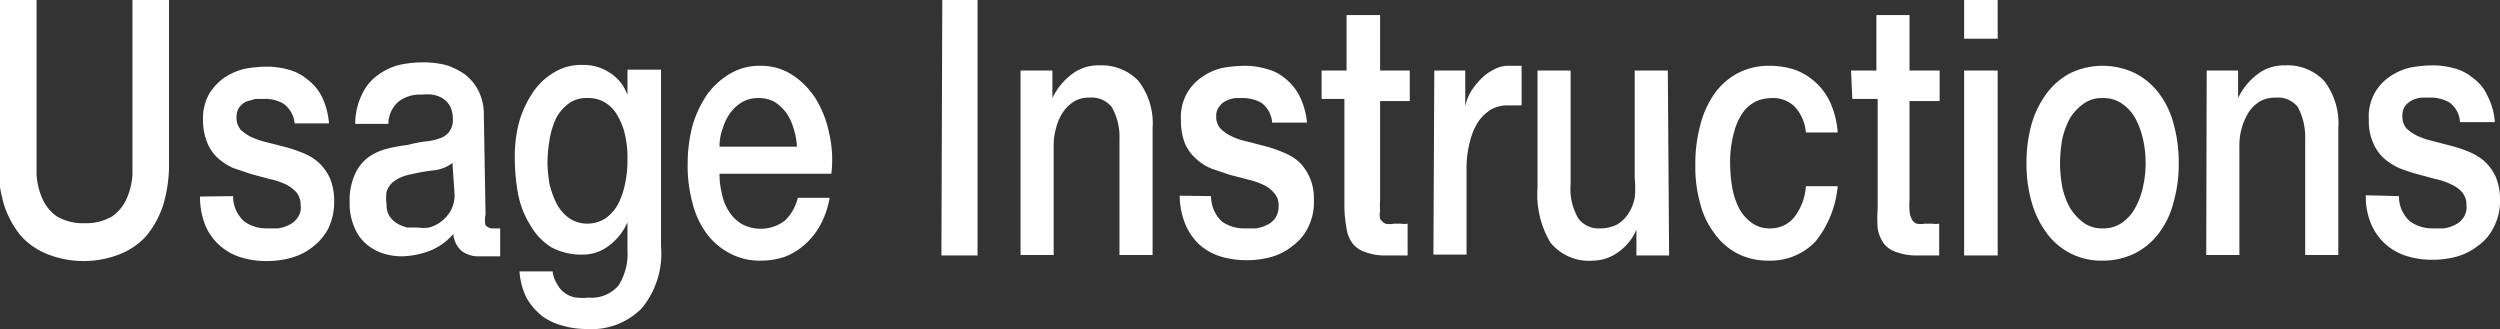
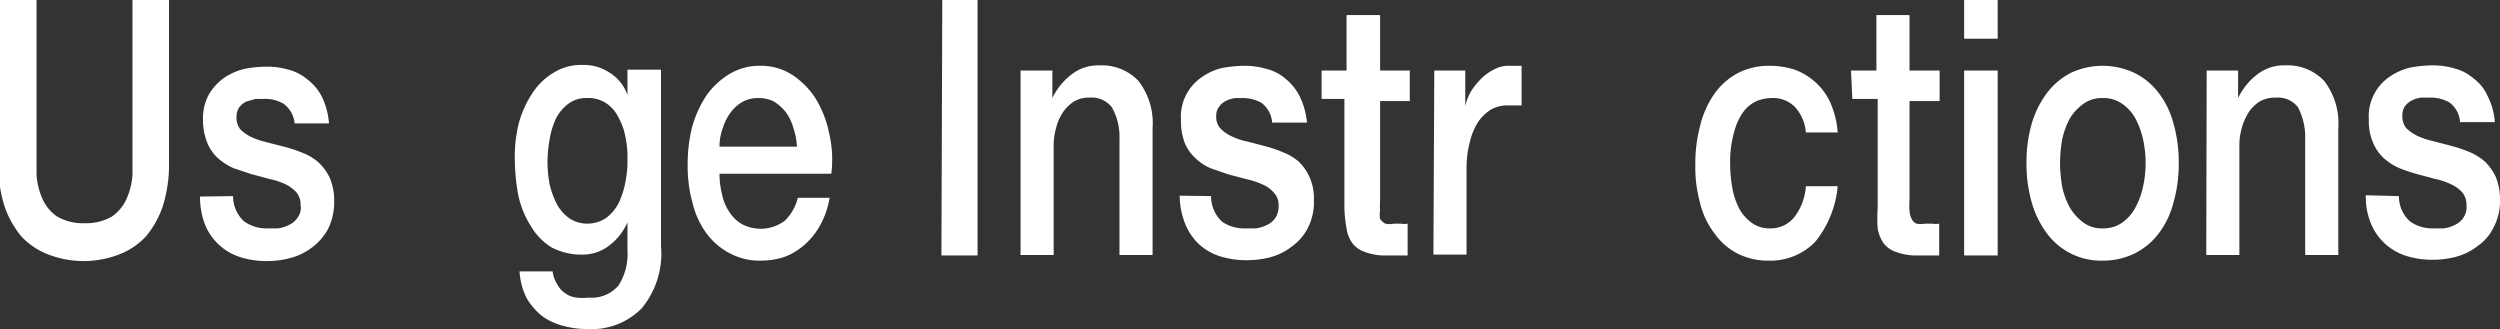
<svg xmlns="http://www.w3.org/2000/svg" id="Layer_1" data-name="Layer 1" viewBox="0 0 58.13 7.65">
  <rect x="0" y="0" width="58.13" height="7.65" fill="#333333" stroke="none" />
  <g>
    <path d="M230.27,210.22h.85v3.47c0,.19,0,.4,0,.6a1.65,1.65,0,0,0,.14.56,1,1,0,0,0,.33.4,1.2,1.2,0,0,0,.65.16,1.19,1.19,0,0,0,.64-.16,1,1,0,0,0,.33-.4,1.65,1.65,0,0,0,.14-.56c0-.2,0-.41,0-.6v-3.47h.85V214a3.24,3.24,0,0,1-.14,1,2.17,2.17,0,0,1-.4.72,1.66,1.66,0,0,1-.63.42,2.29,2.29,0,0,1-1.63,0,1.66,1.66,0,0,1-.63-.42,2.17,2.17,0,0,1-.4-.72,3.24,3.24,0,0,1-.14-1Z" transform="translate(-230.27 -210.22)" style="fill: #fff" />
    <path d="M235.69,214.78a.78.78,0,0,0,.26.59.88.88,0,0,0,.53.16l.25,0a.79.79,0,0,0,.26-.08.47.47,0,0,0,.2-.17.38.38,0,0,0,.07-.29.45.45,0,0,0-.1-.3.83.83,0,0,0-.26-.19,1.79,1.79,0,0,0-.37-.12l-.41-.11-.42-.14a1.38,1.38,0,0,1-.36-.23,1,1,0,0,1-.25-.36,1.41,1.41,0,0,1-.1-.54,1.17,1.17,0,0,1,.14-.59,1.28,1.28,0,0,1,.35-.38,1.46,1.46,0,0,1,.48-.21,2.92,2.92,0,0,1,.5-.05,1.81,1.81,0,0,1,.52.07,1.1,1.1,0,0,1,.44.23,1.15,1.15,0,0,1,.34.41,1.76,1.76,0,0,1,.16.61h-.8a.63.63,0,0,0-.26-.46.85.85,0,0,0-.46-.11h-.19l-.21.06a.46.46,0,0,0-.17.14.39.39,0,0,0-.06.23.43.43,0,0,0,.09.28,1,1,0,0,0,.26.18,1.9,1.9,0,0,0,.36.12l.43.11a3.31,3.31,0,0,1,.41.14,1.2,1.2,0,0,1,.36.22,1.19,1.19,0,0,1,.26.36,1.35,1.35,0,0,1,.1.53,1.42,1.42,0,0,1-.14.65,1.3,1.3,0,0,1-.37.43,1.43,1.43,0,0,1-.51.25,2.13,2.13,0,0,1-.55.07,2,2,0,0,1-.61-.09,1.31,1.31,0,0,1-.82-.75,1.81,1.81,0,0,1-.12-.66Z" transform="translate(-230.27 -210.22)" style="fill: #fff" />
-     <path d="M241.56,215.21a.54.54,0,0,0,0,.25s.07.07.15.07h.19v.65l-.11,0-.13,0-.14,0h-.11a.65.65,0,0,1-.4-.12.59.59,0,0,1-.2-.4,1.37,1.37,0,0,1-.57.4,1.9,1.9,0,0,1-.64.12,1.44,1.44,0,0,1-.46-.08,1.14,1.14,0,0,1-.38-.23,1,1,0,0,1-.26-.39,1.37,1.37,0,0,1-.1-.56,1.46,1.46,0,0,1,.12-.64,1,1,0,0,1,.31-.4,1.3,1.3,0,0,1,.43-.2,3.86,3.86,0,0,1,.49-.09,3.14,3.14,0,0,1,.4-.08,1.14,1.14,0,0,0,.33-.07.42.42,0,0,0,.23-.15.46.46,0,0,0,.09-.31.66.66,0,0,0-.07-.3.52.52,0,0,0-.18-.18.63.63,0,0,0-.23-.08,1.1,1.1,0,0,0-.25,0,.82.82,0,0,0-.53.16.69.69,0,0,0-.24.52h-.77a1.53,1.53,0,0,1,.16-.69,1.13,1.13,0,0,1,.36-.44,1.45,1.45,0,0,1,.5-.24,2.62,2.62,0,0,1,.57-.06,2.22,2.22,0,0,1,.51.06,1.57,1.57,0,0,1,.45.22,1.12,1.12,0,0,1,.32.39,1.23,1.23,0,0,1,.12.57Zm-.77-1.2a.87.87,0,0,1-.43.17,4.34,4.34,0,0,0-.52.09,1.09,1.09,0,0,0-.24.07.82.82,0,0,0-.2.12.52.52,0,0,0-.14.21,1,1,0,0,0,0,.31.45.45,0,0,0,.07.27.58.58,0,0,0,.18.17.92.92,0,0,0,.23.09l.23,0a1,1,0,0,0,.28,0,.82.82,0,0,0,.28-.14.88.88,0,0,0,.22-.25.76.76,0,0,0,.09-.38Z" transform="translate(-230.27 -210.22)" style="fill: #fff" />
    <path d="M245.64,215.94a2,2,0,0,1-.45,1.45,1.64,1.64,0,0,1-1.28.48,2,2,0,0,1-.53-.07,1.45,1.45,0,0,1-.49-.22,1.51,1.51,0,0,1-.37-.42,1.61,1.61,0,0,1-.17-.63h.77a.71.71,0,0,0,.12.32.52.52,0,0,0,.19.2.54.54,0,0,0,.25.09,1.27,1.27,0,0,0,.28,0,.82.82,0,0,0,.69-.28,1.36,1.36,0,0,0,.21-.82v-.65h0a1.36,1.36,0,0,1-.44.55,1,1,0,0,1-.61.2,1.47,1.47,0,0,1-.72-.17,1.44,1.44,0,0,1-.48-.5,2.13,2.13,0,0,1-.29-.72,4.77,4.77,0,0,1-.08-.87,3.12,3.12,0,0,1,.1-.82,2.43,2.43,0,0,1,.32-.69,1.5,1.5,0,0,1,.5-.47,1.2,1.2,0,0,1,.66-.17,1.08,1.08,0,0,1,.61.17,1,1,0,0,1,.43.53h0v-.59h.78Zm-1.72-.52a.79.79,0,0,0,.44-.13,1,1,0,0,0,.29-.34,1.88,1.88,0,0,0,.16-.49,2.47,2.47,0,0,0,.05-.54,2.27,2.27,0,0,0-.05-.53,1.47,1.47,0,0,0-.17-.46.82.82,0,0,0-.29-.32.75.75,0,0,0-.43-.11.67.67,0,0,0-.43.13,1,1,0,0,0-.29.34,1.87,1.87,0,0,0-.15.49,3.27,3.27,0,0,0-.05.53,3,3,0,0,0,.05.52,2.09,2.09,0,0,0,.17.46,1,1,0,0,0,.28.32A.75.75,0,0,0,243.92,215.42Z" transform="translate(-230.27 -210.22)" style="fill: #fff" />
    <path d="M247,214.26a1.86,1.86,0,0,0,.06.48,1.08,1.08,0,0,0,.17.41.86.86,0,0,0,.29.28.93.93,0,0,0,1-.08,1.09,1.09,0,0,0,.3-.53h.74a2,2,0,0,1-.21.62,1.67,1.67,0,0,1-.36.46,1.53,1.53,0,0,1-.47.29,1.71,1.71,0,0,1-.55.09,1.46,1.46,0,0,1-.73-.17,1.58,1.58,0,0,1-.54-.46,2,2,0,0,1-.33-.72,3.24,3.24,0,0,1-.11-.91,3.45,3.45,0,0,1,.11-.87,2.59,2.59,0,0,1,.34-.73,1.8,1.8,0,0,1,.54-.49,1.35,1.35,0,0,1,.7-.18,1.33,1.33,0,0,1,.74.21,1.84,1.84,0,0,1,.55.56,2.47,2.47,0,0,1,.31.8,2.7,2.7,0,0,1,.05.94Zm1.8-.63a1.63,1.63,0,0,0-.08-.43,1.2,1.2,0,0,0-.17-.36,1.06,1.06,0,0,0-.27-.25.74.74,0,0,0-.36-.09.77.77,0,0,0-.37.08.92.92,0,0,0-.28.24,1.18,1.18,0,0,0-.19.37,1.23,1.23,0,0,0-.08.44Z" transform="translate(-230.27 -210.22)" style="fill: #fff" />
    <path d="M252.18,210.22H253v5.94h-.84Z" transform="translate(-230.27 -210.22)" style="fill: #fff" />
    <path d="M254,211.86h.74v.64h0a1.51,1.51,0,0,1,.46-.56,1,1,0,0,1,.63-.2,1.18,1.18,0,0,1,.91.36,1.61,1.61,0,0,1,.33,1.1v2.95h-.77v-2.7a1.38,1.38,0,0,0-.18-.74.59.59,0,0,0-.51-.22.67.67,0,0,0-.35.08.85.85,0,0,0-.26.24,1.14,1.14,0,0,0-.17.37,1.51,1.51,0,0,0-.06.44v2.53H254Z" transform="translate(-230.27 -210.22)" style="fill: #fff" />
    <path d="M258.43,214.78a.81.81,0,0,0,.25.59.89.89,0,0,0,.54.16l.25,0a.79.79,0,0,0,.26-.08.47.47,0,0,0,.2-.17A.5.5,0,0,0,260,215a.41.41,0,0,0-.11-.3.73.73,0,0,0-.26-.19,1.9,1.9,0,0,0-.36-.12l-.42-.11-.41-.14a1.11,1.11,0,0,1-.36-.23,1,1,0,0,1-.26-.36,1.42,1.42,0,0,1-.09-.54,1.11,1.11,0,0,1,.49-1,1.33,1.33,0,0,1,.47-.21,3.13,3.13,0,0,1,.5-.05,1.77,1.77,0,0,1,.52.07,1.07,1.07,0,0,1,.45.23,1.24,1.24,0,0,1,.33.41,1.75,1.75,0,0,1,.17.61h-.81a.63.63,0,0,0-.25-.46.9.9,0,0,0-.46-.11H259a.65.65,0,0,0-.21.06.39.39,0,0,0-.17.14.33.33,0,0,0-.07.23.39.39,0,0,0,.1.28.86.86,0,0,0,.26.18,1.52,1.52,0,0,0,.36.12l.42.11a2.83,2.83,0,0,1,.41.14,1.25,1.25,0,0,1,.37.22,1.16,1.16,0,0,1,.25.36,1.19,1.19,0,0,1,.1.53,1.3,1.3,0,0,1-.14.65,1.19,1.19,0,0,1-.37.43,1.38,1.38,0,0,1-.5.25,2.13,2.13,0,0,1-.55.07,2.06,2.06,0,0,1-.62-.09,1.33,1.33,0,0,1-.49-.28,1.35,1.35,0,0,1-.32-.47,1.8,1.8,0,0,1-.13-.66Z" transform="translate(-230.27 -210.22)" style="fill: #fff" />
    <path d="M261,211.86h.58v-1.29h.78v1.29h.69v.71h-.69v2.3a1.85,1.85,0,0,0,0,.25.49.49,0,0,0,0,.19.32.32,0,0,0,.12.11.46.46,0,0,0,.2,0h.16a.41.41,0,0,0,.16,0v.74l-.25,0-.25,0a1.32,1.32,0,0,1-.49-.08.61.61,0,0,1-.29-.2.74.74,0,0,1-.14-.35,3.08,3.08,0,0,1-.05-.47v-2.54H261Z" transform="translate(-230.27 -210.22)" style="fill: #fff" />
    <path d="M263.62,211.86h.72v.83h0a1.19,1.19,0,0,1,.13-.34,1.76,1.76,0,0,1,.24-.3,1.16,1.16,0,0,1,.31-.22.68.68,0,0,1,.34-.08h.19l.1,0v.92l-.16,0h-.17a.81.81,0,0,0-.37.09,1,1,0,0,0-.3.28,1.45,1.45,0,0,0-.2.47,2.35,2.35,0,0,0-.08.63v2h-.77Z" transform="translate(-230.27 -210.22)" style="fill: #fff" />
-     <path d="M269.08,216.16h-.76v-.6h0a1.2,1.2,0,0,1-.42.52,1,1,0,0,1-.58.2,1.16,1.16,0,0,1-1-.42,2.18,2.18,0,0,1-.3-1.27v-2.73h.77v2.64a1.35,1.35,0,0,0,.18.8.58.58,0,0,0,.49.23.86.86,0,0,0,.41-.09.77.77,0,0,0,.26-.25,1,1,0,0,0,.15-.37,2.19,2.19,0,0,0,0-.46v-2.5h.77Z" transform="translate(-230.27 -210.22)" style="fill: #fff" />
    <path d="M272.26,213.3a1,1,0,0,0-.26-.6.72.72,0,0,0-.54-.2,1,1,0,0,0-.32.06.81.81,0,0,0-.31.23,1.37,1.37,0,0,0-.23.47,2.56,2.56,0,0,0-.1.8,3.17,3.17,0,0,0,.05.53,1.69,1.69,0,0,0,.16.48,1,1,0,0,0,.29.33.69.69,0,0,0,.43.13.7.7,0,0,0,.56-.26,1.31,1.31,0,0,0,.27-.72H273a2.39,2.39,0,0,1-.52,1.29,1.45,1.45,0,0,1-1.09.44,1.54,1.54,0,0,1-.73-.17,1.49,1.49,0,0,1-.53-.47,1.89,1.89,0,0,1-.33-.7,3.08,3.08,0,0,1-.11-.88,3.39,3.39,0,0,1,.11-.91,2.21,2.21,0,0,1,.32-.73,1.57,1.57,0,0,1,.54-.49,1.55,1.55,0,0,1,.76-.18,1.9,1.9,0,0,1,.58.09,1.47,1.47,0,0,1,.48.29,1.42,1.42,0,0,1,.35.48,2.06,2.06,0,0,1,.17.69Z" transform="translate(-230.27 -210.22)" style="fill: #fff" />
    <path d="M273.31,211.86h.59v-1.29h.77v1.29h.7v.71h-.7v2.3a1.85,1.85,0,0,0,0,.25.48.48,0,0,0,.05.19.23.23,0,0,0,.11.11.54.54,0,0,0,.2,0h.16a.51.51,0,0,0,.17,0v.74l-.25,0-.25,0a1.37,1.37,0,0,1-.5-.08.61.61,0,0,1-.29-.2.86.86,0,0,1-.14-.35,3.17,3.17,0,0,1,0-.47v-2.54h-.59Z" transform="translate(-230.27 -210.22)" style="fill: #fff" />
    <path d="M275.94,210.22h.78v.9h-.78Zm0,1.64h.78v4.3h-.78Z" transform="translate(-230.27 -210.22)" style="fill: #fff" />
    <path d="M279.16,216.28a1.56,1.56,0,0,1-1.3-.64,2.2,2.2,0,0,1-.35-.72,3.23,3.23,0,0,1-.12-.91,3.28,3.28,0,0,1,.12-.91,2.24,2.24,0,0,1,.35-.71,1.64,1.64,0,0,1,.55-.47,1.74,1.74,0,0,1,1.5,0,1.59,1.59,0,0,1,.56.47,2,2,0,0,1,.34.71,3.28,3.28,0,0,1,.12.91,3.23,3.23,0,0,1-.12.91,2,2,0,0,1-.34.72,1.59,1.59,0,0,1-.56.47A1.66,1.66,0,0,1,279.16,216.28Zm0-.75a.75.75,0,0,0,.45-.13,1,1,0,0,0,.31-.35,1.78,1.78,0,0,0,.18-.49,2.51,2.51,0,0,0,.06-.55,2.57,2.57,0,0,0-.06-.55,1.9,1.9,0,0,0-.18-.49,1,1,0,0,0-.31-.34.75.75,0,0,0-.45-.13.72.72,0,0,0-.44.13,1.16,1.16,0,0,0-.32.34,1.9,1.9,0,0,0-.18.49,3.41,3.41,0,0,0-.05.55,3.31,3.31,0,0,0,.05.55,1.78,1.78,0,0,0,.18.49,1.2,1.2,0,0,0,.32.35A.72.72,0,0,0,279.16,215.53Z" transform="translate(-230.27 -210.22)" style="fill: #fff" />
    <path d="M281.58,211.86h.73v.64h0a1.51,1.51,0,0,1,.46-.56,1,1,0,0,1,.63-.2,1.17,1.17,0,0,1,.91.36,1.61,1.61,0,0,1,.33,1.1v2.95h-.77v-2.7a1.49,1.49,0,0,0-.17-.74.59.59,0,0,0-.51-.22.73.73,0,0,0-.36.08.85.85,0,0,0-.26.24,1.4,1.4,0,0,0-.17.37,1.51,1.51,0,0,0-.06.44v2.53h-.77Z" transform="translate(-230.27 -210.22)" style="fill: #fff" />
    <path d="M286.05,214.78a.78.78,0,0,0,.26.59.88.88,0,0,0,.53.16l.25,0a.79.79,0,0,0,.26-.08.47.47,0,0,0,.2-.17.43.43,0,0,0,.07-.29.45.45,0,0,0-.1-.3.77.77,0,0,0-.27-.19,1.52,1.52,0,0,0-.36-.12l-.41-.11a4.13,4.13,0,0,1-.42-.14,1.38,1.38,0,0,1-.36-.23,1,1,0,0,1-.25-.36,1.24,1.24,0,0,1-.1-.54,1.11,1.11,0,0,1,.49-1,1.38,1.38,0,0,1,.48-.21,2.92,2.92,0,0,1,.5-.05,1.81,1.81,0,0,1,.52.07,1.1,1.1,0,0,1,.44.23,1,1,0,0,1,.33.41,1.56,1.56,0,0,1,.17.61h-.81a.6.6,0,0,0-.25-.46.87.87,0,0,0-.46-.11h-.19a.65.65,0,0,0-.21.06.46.46,0,0,0-.17.14.39.39,0,0,0-.06.23.43.43,0,0,0,.09.28,1,1,0,0,0,.26.18,1.9,1.9,0,0,0,.36.12l.42.11a3.45,3.45,0,0,1,.42.14,1.34,1.34,0,0,1,.36.22,1.19,1.19,0,0,1,.26.36,1.35,1.35,0,0,1,.1.53,1.3,1.3,0,0,1-.15.65,1.11,1.11,0,0,1-.37.43,1.38,1.38,0,0,1-.5.25,2.13,2.13,0,0,1-.55.07,2,2,0,0,1-.61-.09,1.31,1.31,0,0,1-.82-.75,1.62,1.62,0,0,1-.12-.66Z" transform="translate(-230.27 -210.22)" style="fill: #fff" />
  </g>
</svg>